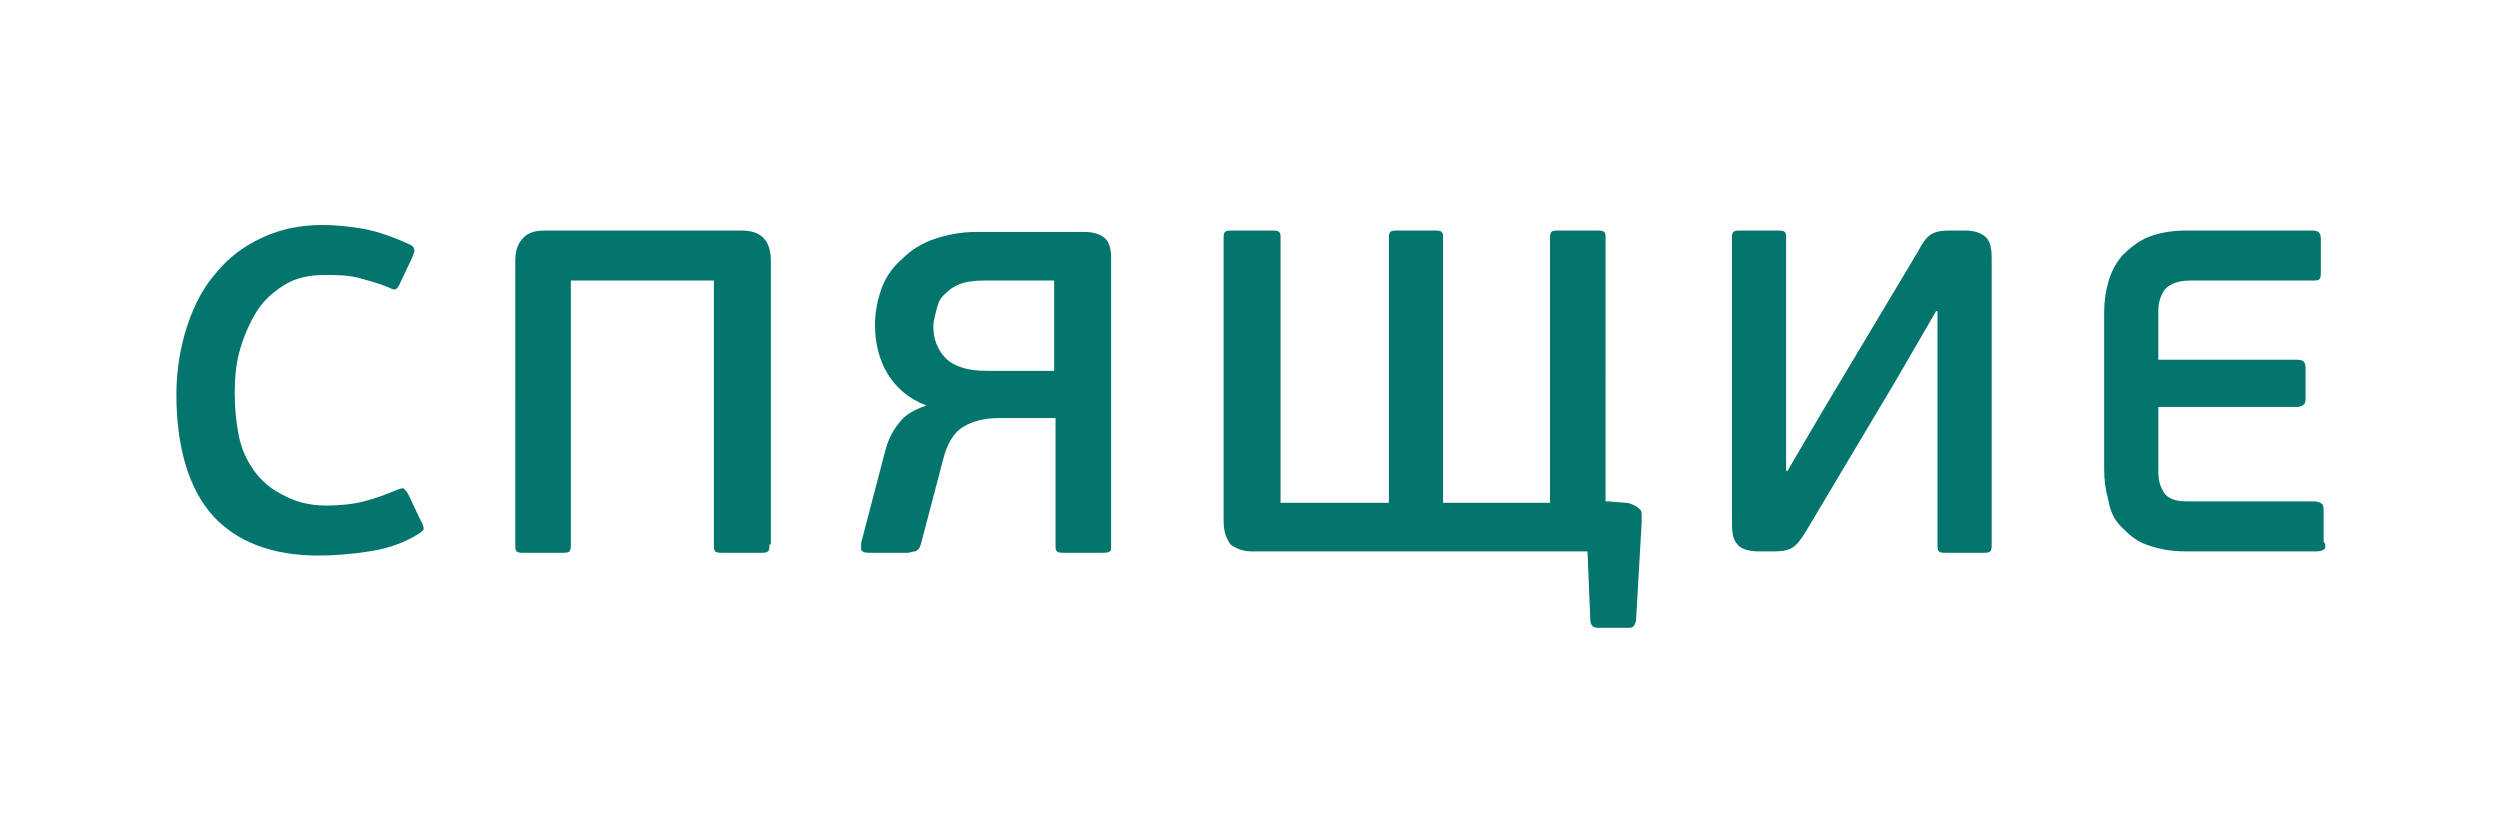
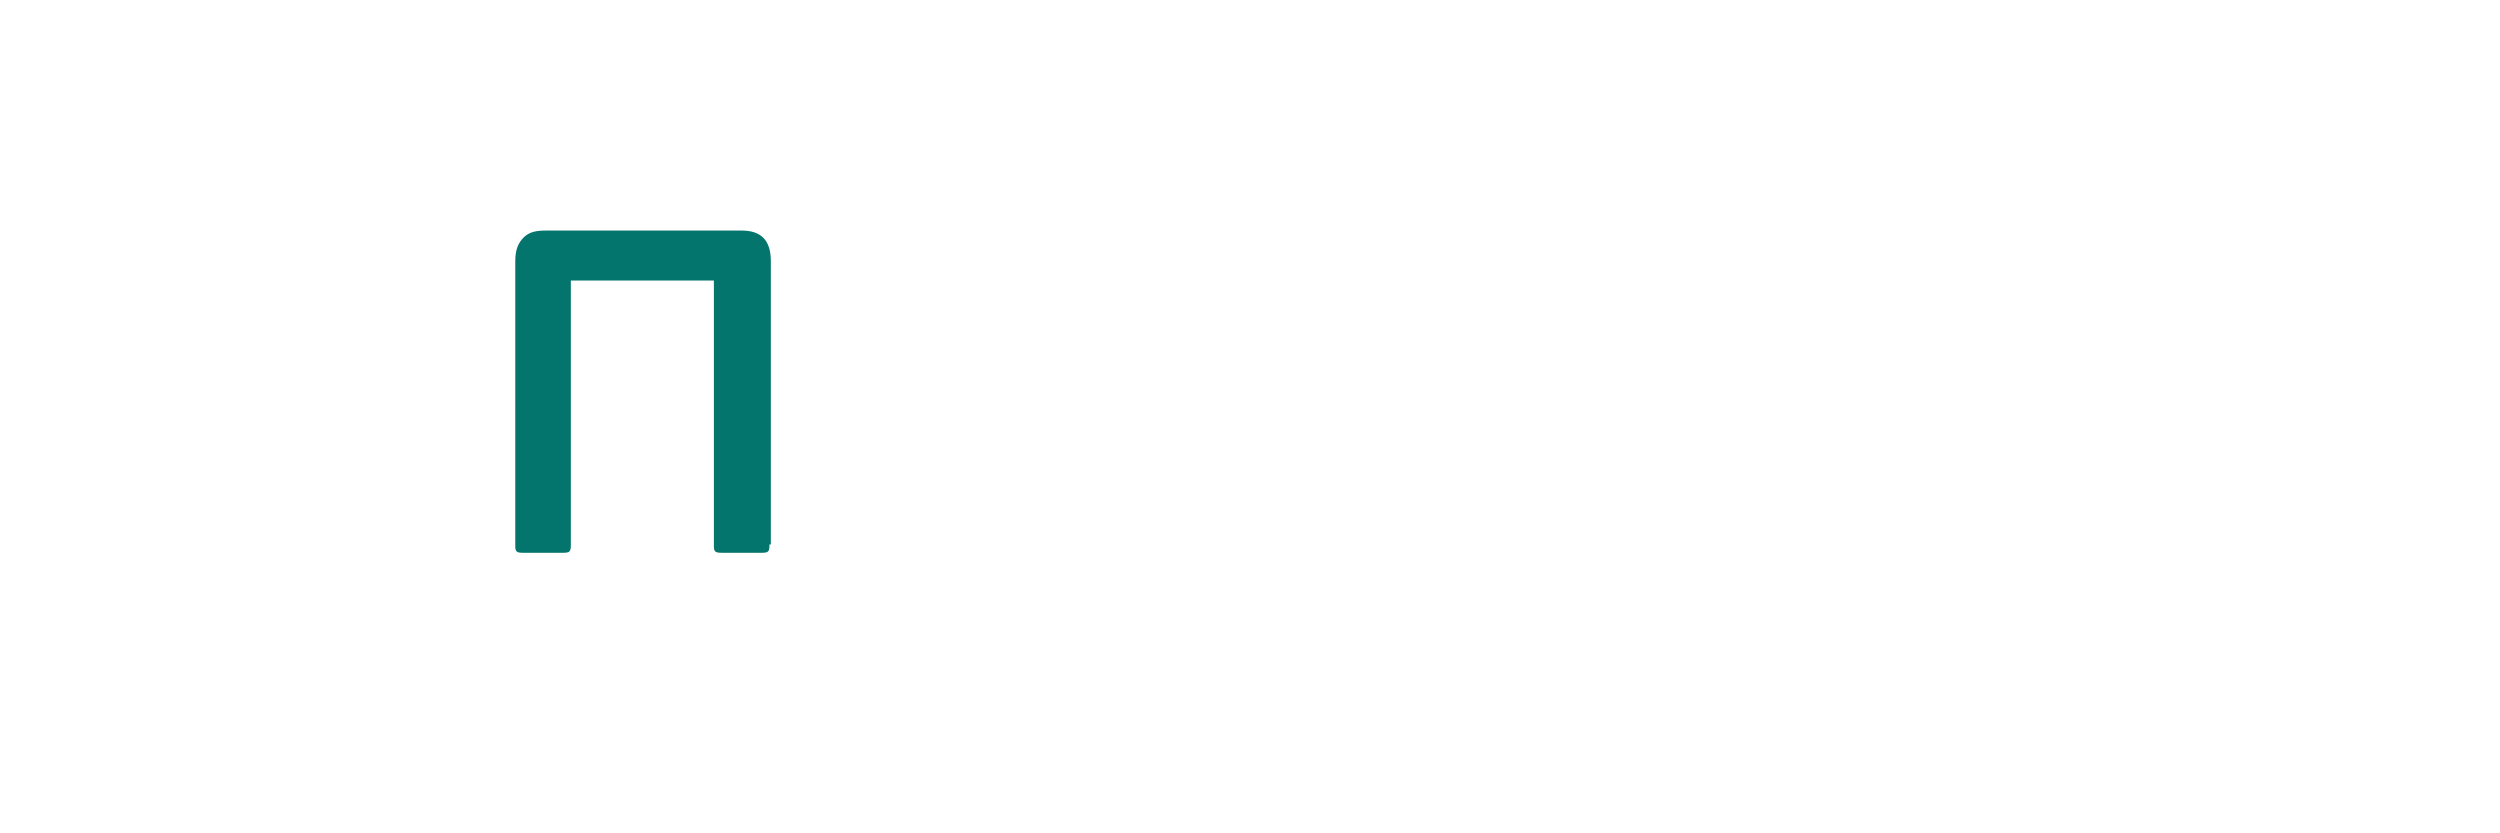
<svg xmlns="http://www.w3.org/2000/svg" version="1.1" id="Layer_1" x="0px" y="0px" viewBox="0 0 180 60" style="enable-background:new 0 0 180 60;" xml:space="preserve">
  <style type="text/css">
	.st0{fill:#04756D;}
</style>
  <g>
-     <path class="st0" d="M23.5,36.4c1,0,1.9-0.1,2.7-0.3c0.8-0.2,1.6-0.5,2.3-0.8c0.3-0.1,0.5-0.2,0.6-0.1c0.1,0.1,0.2,0.2,0.3,0.4   l0.9,1.9c0.2,0.3,0.2,0.5,0.2,0.6c0,0.1-0.2,0.2-0.3,0.3c-1.1,0.7-2.3,1.1-3.6,1.3c-1.3,0.2-2.5,0.3-3.7,0.3c-3.3,0-5.9-1-7.6-2.9   c-1.7-1.9-2.6-4.9-2.6-8.7c0-1.8,0.3-3.5,0.8-5c0.5-1.5,1.2-2.8,2.1-3.8c0.9-1.1,2-1.9,3.3-2.5c1.3-0.6,2.7-0.9,4.3-0.9   c1,0,2,0.1,3.1,0.3c1,0.2,2.1,0.6,3.2,1.1c0.2,0.1,0.3,0.2,0.3,0.3c0.1,0.1,0,0.3-0.1,0.6l-0.9,1.9c-0.1,0.2-0.2,0.4-0.3,0.4   c-0.1,0.1-0.3,0-0.5-0.1c-0.7-0.3-1.5-0.5-2.2-0.7c-0.8-0.2-1.6-0.2-2.4-0.2c-1.1,0-2.1,0.2-2.9,0.7c-0.8,0.5-1.5,1.1-2,1.9   c-0.5,0.8-0.9,1.7-1.2,2.7c-0.3,1-0.4,2.1-0.4,3.2c0,1.1,0.1,2.1,0.3,3.1c0.2,1,0.6,1.8,1.1,2.5s1.2,1.3,2,1.7   C21.2,36.1,22.2,36.4,23.5,36.4z" />
    <path class="st0" d="M55.4,39.2c0,0.2,0,0.4-0.1,0.5c-0.1,0.1-0.3,0.1-0.5,0.1H52c-0.2,0-0.4,0-0.5-0.1c-0.1-0.1-0.1-0.2-0.1-0.5   v-19H41.1v19c0,0.2,0,0.4-0.1,0.5c-0.1,0.1-0.3,0.1-0.5,0.1h-2.8c-0.2,0-0.4,0-0.5-0.1c-0.1-0.1-0.1-0.2-0.1-0.5V18.8   c0-0.8,0.2-1.3,0.6-1.7c0.4-0.4,0.9-0.5,1.6-0.5h14.1c1.4,0,2.1,0.7,2.1,2.2V39.2z" />
-     <path class="st0" d="M75.9,30.1h-3.9c-1.1,0-1.9,0.2-2.6,0.6c-0.7,0.4-1.2,1.2-1.5,2.4l-1.6,6.1c-0.1,0.3-0.2,0.4-0.4,0.5   c-0.2,0-0.4,0.1-0.5,0.1h-2.9c-0.3,0-0.4-0.1-0.5-0.2c0-0.1,0-0.3,0-0.5l1.7-6.5c0.2-0.8,0.5-1.5,1-2.1c0.4-0.6,1.1-1,2-1.3v0   c-1.3-0.5-2.2-1.3-2.8-2.3c-0.6-1-0.9-2.2-0.9-3.5c0-1,0.2-1.9,0.5-2.7c0.3-0.8,0.8-1.5,1.5-2.1c0.6-0.6,1.4-1.1,2.3-1.4   c0.9-0.3,1.9-0.5,3-0.5h7.8c0.7,0,1.2,0.2,1.5,0.5c0.3,0.3,0.4,0.8,0.4,1.4v20.7c0,0.2,0,0.4-0.1,0.4c-0.1,0.1-0.3,0.1-0.5,0.1   h-2.8c-0.2,0-0.4,0-0.5-0.1c-0.1-0.1-0.1-0.2-0.1-0.4V30.1z M67.2,23.5c0,0.9,0.3,1.7,0.9,2.3c0.6,0.6,1.6,0.9,2.9,0.9h4.9v-6.5   h-5.1c-0.7,0-1.4,0.1-1.8,0.3c-0.5,0.2-0.8,0.5-1.1,0.8c-0.3,0.3-0.4,0.7-0.5,1.1C67.3,22.8,67.2,23.2,67.2,23.5z" />
-     <path class="st0" d="M115.8,36.1l1.2,0.1c0.3,0,0.5,0.1,0.7,0.2c0.2,0.1,0.3,0.2,0.4,0.3s0.1,0.3,0.1,0.4c0,0.2,0,0.3,0,0.5l-0.4,7   c0,0.2-0.1,0.4-0.2,0.5s-0.2,0.1-0.4,0.1h-2.2c-0.3,0-0.5-0.2-0.5-0.6l-0.2-4.9H90.1c-0.6,0-1.1-0.2-1.5-0.5   c-0.3-0.4-0.5-0.9-0.5-1.7V17.2c0-0.2,0-0.4,0.1-0.5c0.1-0.1,0.3-0.1,0.5-0.1h2.9c0.2,0,0.4,0,0.5,0.1c0.1,0.1,0.1,0.2,0.1,0.5v19   h7.8v-19c0-0.2,0-0.4,0.1-0.5c0.1-0.1,0.3-0.1,0.5-0.1h2.7c0.2,0,0.4,0,0.5,0.1c0.1,0.1,0.1,0.2,0.1,0.5v19h7.7v-19   c0-0.2,0-0.4,0.1-0.5c0.1-0.1,0.3-0.1,0.5-0.1h2.8c0.2,0,0.4,0,0.5,0.1c0.1,0.1,0.1,0.2,0.1,0.5V36.1z" />
-     <path class="st0" d="M139.4,22.4l-2.9,5L130,38.3c-0.3,0.5-0.6,0.9-0.9,1.1s-0.7,0.3-1.3,0.3h-1.2c-0.7,0-1.3-0.2-1.5-0.5   c-0.3-0.3-0.4-0.8-0.4-1.5V17.2c0-0.2,0-0.4,0.1-0.5c0.1-0.1,0.3-0.1,0.5-0.1h2.7c0.2,0,0.4,0,0.5,0.1c0.1,0.1,0.1,0.2,0.1,0.5   v16.7h0.1l2.7-4.6l6.7-11.2c0.3-0.6,0.6-1,0.9-1.2c0.3-0.2,0.7-0.3,1.3-0.3h1.2c0.7,0,1.2,0.2,1.5,0.5c0.3,0.3,0.4,0.8,0.4,1.5   v20.6c0,0.2,0,0.4-0.1,0.5c-0.1,0.1-0.3,0.1-0.5,0.1h-2.7c-0.2,0-0.4,0-0.5-0.1c-0.1-0.1-0.1-0.2-0.1-0.5V22.4H139.4z" />
-     <path class="st0" d="M167.4,39.5c-0.1,0.1-0.3,0.2-0.6,0.2h-9.4c-1.2,0-2.1-0.2-2.9-0.5s-1.3-0.8-1.8-1.3c-0.5-0.5-0.8-1.2-0.9-1.9   c-0.2-0.7-0.3-1.4-0.3-2.2V22.5c0-0.8,0.1-1.5,0.3-2.2s0.5-1.3,1-1.9c0.5-0.5,1.1-1,1.8-1.3c0.7-0.3,1.7-0.5,2.7-0.5h9.2   c0.3,0,0.5,0.1,0.5,0.2c0.1,0.1,0.1,0.3,0.1,0.6v2.1c0,0.3,0,0.5-0.1,0.6c-0.1,0.1-0.3,0.1-0.5,0.1h-8.8c-0.8,0-1.4,0.2-1.8,0.6   c-0.3,0.4-0.5,0.9-0.5,1.6v3.5h10c0.3,0,0.5,0.1,0.5,0.2c0.1,0.1,0.1,0.3,0.1,0.6v1.8c0,0.3,0,0.5-0.1,0.6   c-0.1,0.1-0.3,0.2-0.5,0.2h-10V34c0,0.7,0.2,1.2,0.5,1.6c0.4,0.4,0.9,0.5,1.7,0.5h9c0.3,0,0.5,0.1,0.6,0.2c0.1,0.1,0.1,0.3,0.1,0.6   V39C167.5,39.2,167.4,39.4,167.4,39.5z" />
  </g>
</svg>